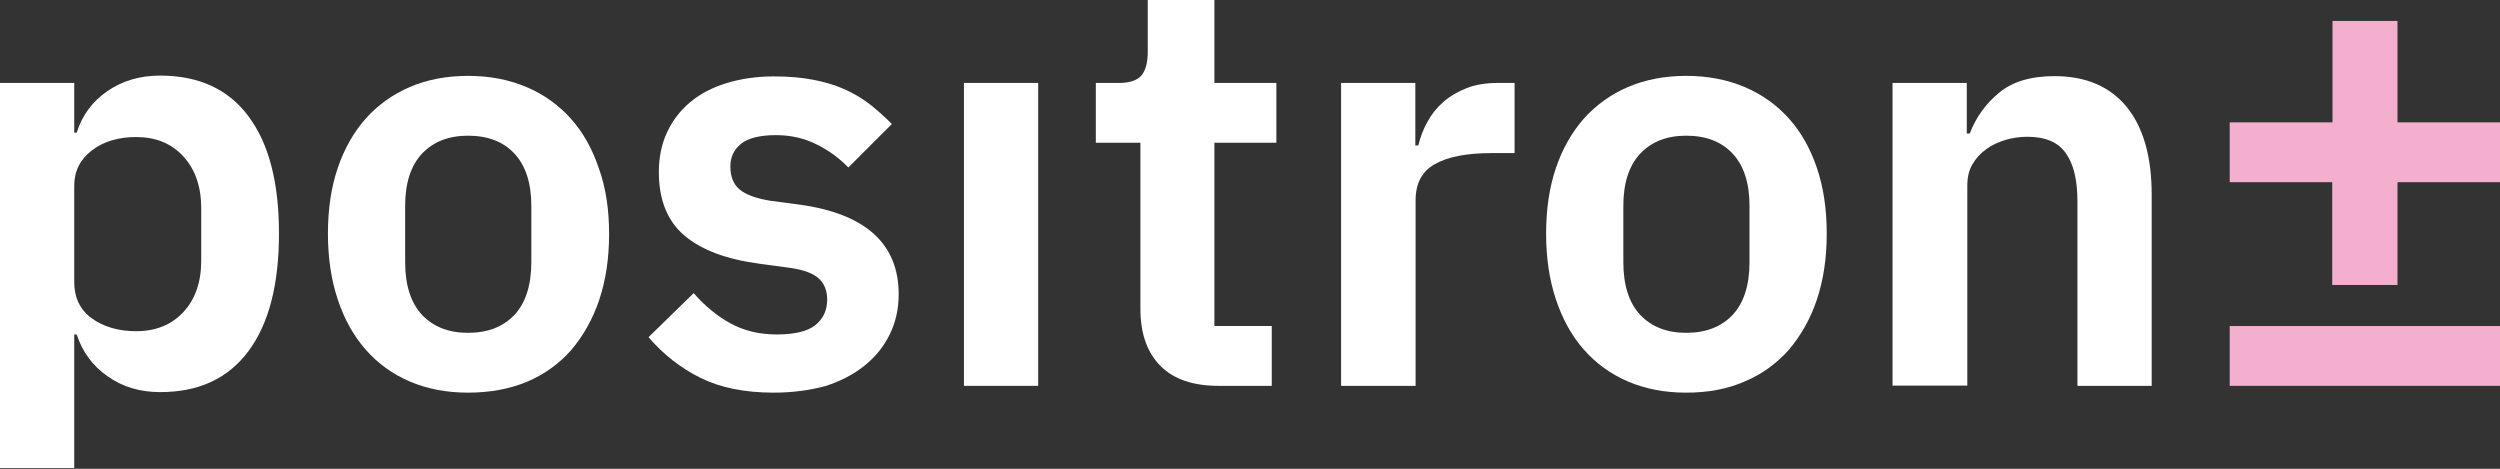
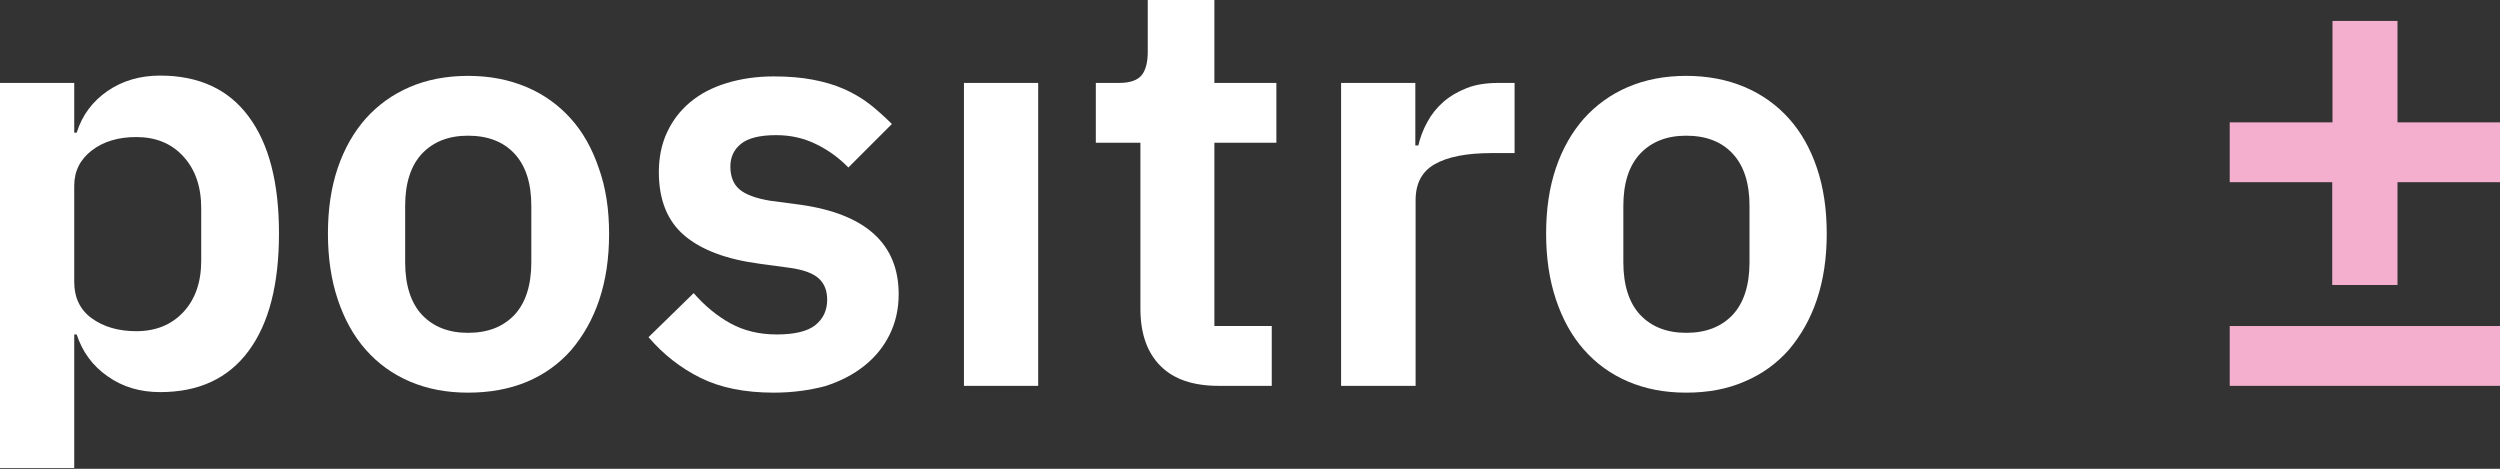
<svg xmlns="http://www.w3.org/2000/svg" version="1.1" id="Calque_1" x="0px" y="0px" viewBox="0 0 919.4 172.4" style="enable-background:new 0 0 919.4 172.4;" xml:space="preserve">
  <rect x="0" y="0" width="919.4" height="172.4" fill="#333333" stroke="none" />
  <style type="text/css">
	.st0{fill:#FFFFFF;}
	.st1{fill:#F4AFCF;}
</style>
  <g>
    <path class="st0" d="M0,30.5h27.3v18.3h0.9c2-6.4,5.8-11.5,11.3-15.3c5.5-3.8,12-5.7,19.4-5.7c14.2,0,25.1,5,32.5,15   c7.5,10,11.2,24.4,11.2,43c0,18.8-3.7,33.2-11.2,43.3c-7.5,10.1-18.3,15.1-32.5,15.1c-7.4,0-13.8-1.9-19.3-5.8   c-5.5-3.8-9.3-9-11.4-15.4h-0.9v49.1H0V30.5z M50.1,121.8c7.1,0,12.9-2.3,17.3-7c4.4-4.7,6.6-11,6.6-19V76.6c0-8-2.2-14.3-6.6-19.1   c-4.4-4.8-10.2-7.1-17.3-7.1c-6.5,0-12,1.6-16.3,4.9c-4.3,3.3-6.5,7.6-6.5,13v35.4c0,5.8,2.2,10.3,6.5,13.4   C38.1,120.2,43.6,121.8,50.1,121.8z" />
    <path class="st0" d="M172.1,144.4c-8,0-15.1-1.4-21.4-4.1c-6.3-2.7-11.7-6.6-16.2-11.7c-4.5-5.1-7.9-11.3-10.3-18.5   c-2.4-7.2-3.6-15.3-3.6-24.2c0-9,1.2-17,3.6-24.1c2.4-7.1,5.9-13.2,10.3-18.2c4.5-5,9.9-8.9,16.2-11.6c6.3-2.7,13.5-4.1,21.4-4.1   c8,0,15.1,1.4,21.5,4.1c6.4,2.7,11.8,6.6,16.3,11.6c4.5,5,7.9,11.1,10.3,18.2C222.8,69,224,77,224,86c0,9-1.2,17-3.6,24.2   c-2.4,7.2-5.9,13.3-10.3,18.5c-4.5,5.1-9.9,9-16.3,11.7C187.3,143.1,180.1,144.4,172.1,144.4z M172.1,122.4   c7.3,0,12.9-2.2,17.1-6.6c4.1-4.4,6.2-10.9,6.2-19.4V75.7c0-8.4-2.1-14.8-6.2-19.2c-4.1-4.4-9.8-6.6-17.1-6.6   c-7.1,0-12.7,2.2-16.9,6.6c-4.1,4.4-6.2,10.8-6.2,19.2v20.7c0,8.5,2.1,15,6.2,19.4C159.4,120.2,165,122.4,172.1,122.4z" />
    <path class="st0" d="M284.6,144.4c-10.7,0-19.6-1.8-26.9-5.4c-7.3-3.6-13.7-8.6-19.2-15l16.6-16.2c4.1,4.7,8.6,8.4,13.5,11.1   c4.9,2.7,10.6,4.1,17,4.1c6.5,0,11.3-1.1,14.2-3.4c2.9-2.3,4.4-5.4,4.4-9.4c0-3.3-1-5.9-3.1-7.8c-2.1-1.9-5.6-3.2-10.6-3.9   l-11.1-1.5c-12.1-1.6-21.3-5-27.6-10.3c-6.3-5.3-9.5-13.1-9.5-23.4c0-5.4,1-10.3,3-14.6c2-4.3,4.8-8,8.5-11.1   c3.7-3.1,8.1-5.4,13.3-7c5.2-1.6,11-2.5,17.4-2.5c5.4,0,10.2,0.4,14.4,1.2c4.2,0.8,8,1.9,11.4,3.4c3.4,1.5,6.5,3.3,9.4,5.5   c2.8,2.2,5.6,4.7,8.3,7.4l-16,16c-3.3-3.4-7.2-6.3-11.7-8.5c-4.6-2.3-9.5-3.4-14.9-3.4c-6,0-10.3,1.1-12.9,3.2   c-2.6,2.1-3.9,4.9-3.9,8.3c0,3.7,1.1,6.5,3.3,8.4c2.2,1.9,5.9,3.3,11.2,4.2l11.3,1.5c24,3.4,36.1,14.4,36.1,32.9   c0,5.4-1.1,10.3-3.3,14.8c-2.2,4.5-5.3,8.3-9.3,11.5c-4,3.2-8.8,5.7-14.4,7.5C297.8,143.5,291.5,144.4,284.6,144.4z" />
-     <path class="st0" d="M354.5,30.5h27.3v111.4h-27.3V30.5z" />
+     <path class="st0" d="M354.5,30.5h27.3v111.4h-27.3z" />
    <path class="st0" d="M448.2,141.9c-9.4,0-16.5-2.4-21.4-7.3c-4.9-4.9-7.4-11.9-7.4-21V52.5h-16.4v-22h8.5c4.1,0,6.9-1,8.4-2.9   c1.5-1.9,2.2-4.8,2.2-8.6V0h24.5v30.5h22.8v22h-22.8v67.4h21.1v22H448.2z" />
    <path class="st0" d="M493.2,141.9V30.5h27.3v23h1.1c0.7-3,1.8-5.9,3.3-8.6c1.5-2.8,3.4-5.2,5.9-7.4c2.4-2.1,5.3-3.8,8.6-5.1   c3.3-1.3,7.2-1.9,11.6-1.9h6v25.8h-8.5c-9.2,0-16.2,1.4-20.9,4.1c-4.7,2.7-7,7.1-7,13.2v68.3H493.2z" />
    <path class="st0" d="M620.1,144.4c-8,0-15.1-1.4-21.4-4.1c-6.3-2.7-11.7-6.6-16.2-11.7c-4.5-5.1-7.9-11.3-10.3-18.5   c-2.4-7.2-3.6-15.3-3.6-24.2c0-9,1.2-17,3.6-24.1c2.4-7.1,5.9-13.2,10.3-18.2c4.5-5,9.9-8.9,16.2-11.6c6.3-2.7,13.5-4.1,21.4-4.1   c8,0,15.1,1.4,21.5,4.1c6.4,2.7,11.8,6.6,16.3,11.6c4.5,5,7.9,11.1,10.3,18.2c2.4,7.1,3.6,15.1,3.6,24.1c0,9-1.2,17-3.6,24.2   c-2.4,7.2-5.9,13.3-10.3,18.5c-4.5,5.1-9.9,9-16.3,11.7C635.2,143.1,628.1,144.4,620.1,144.4z M620.1,122.4   c7.3,0,12.9-2.2,17.1-6.6c4.1-4.4,6.2-10.9,6.2-19.4V75.7c0-8.4-2.1-14.8-6.2-19.2c-4.1-4.4-9.8-6.6-17.1-6.6   c-7.1,0-12.7,2.2-16.9,6.6c-4.1,4.4-6.2,10.8-6.2,19.2v20.7c0,8.5,2.1,15,6.2,19.4C607.4,120.2,613,122.4,620.1,122.4z" />
-     <path class="st0" d="M696,141.9V30.5h27.3v18.6h1.1c2.3-6,5.9-11,10.8-15c4.9-4.1,11.7-6.1,20.4-6.1c11.5,0,20.3,3.8,26.5,11.3   c6.1,7.5,9.2,18.3,9.2,32.2v70.4h-27.3V74.2c0-8-1.4-13.9-4.3-17.9c-2.8-4-7.5-6-14.1-6c-2.8,0-5.6,0.4-8.2,1.2   c-2.6,0.8-5,1.9-7,3.4c-2.1,1.5-3.7,3.3-5,5.5c-1.3,2.2-1.9,4.8-1.9,7.8v73.6H696z" />
    <path class="st1" d="M857.7,104.7V67H820V45h37.8V7.7h23.9V45h37.8v22h-37.8v37.8H857.7z M820,141.9v-22h99.4v22H820z" />
  </g>
</svg>